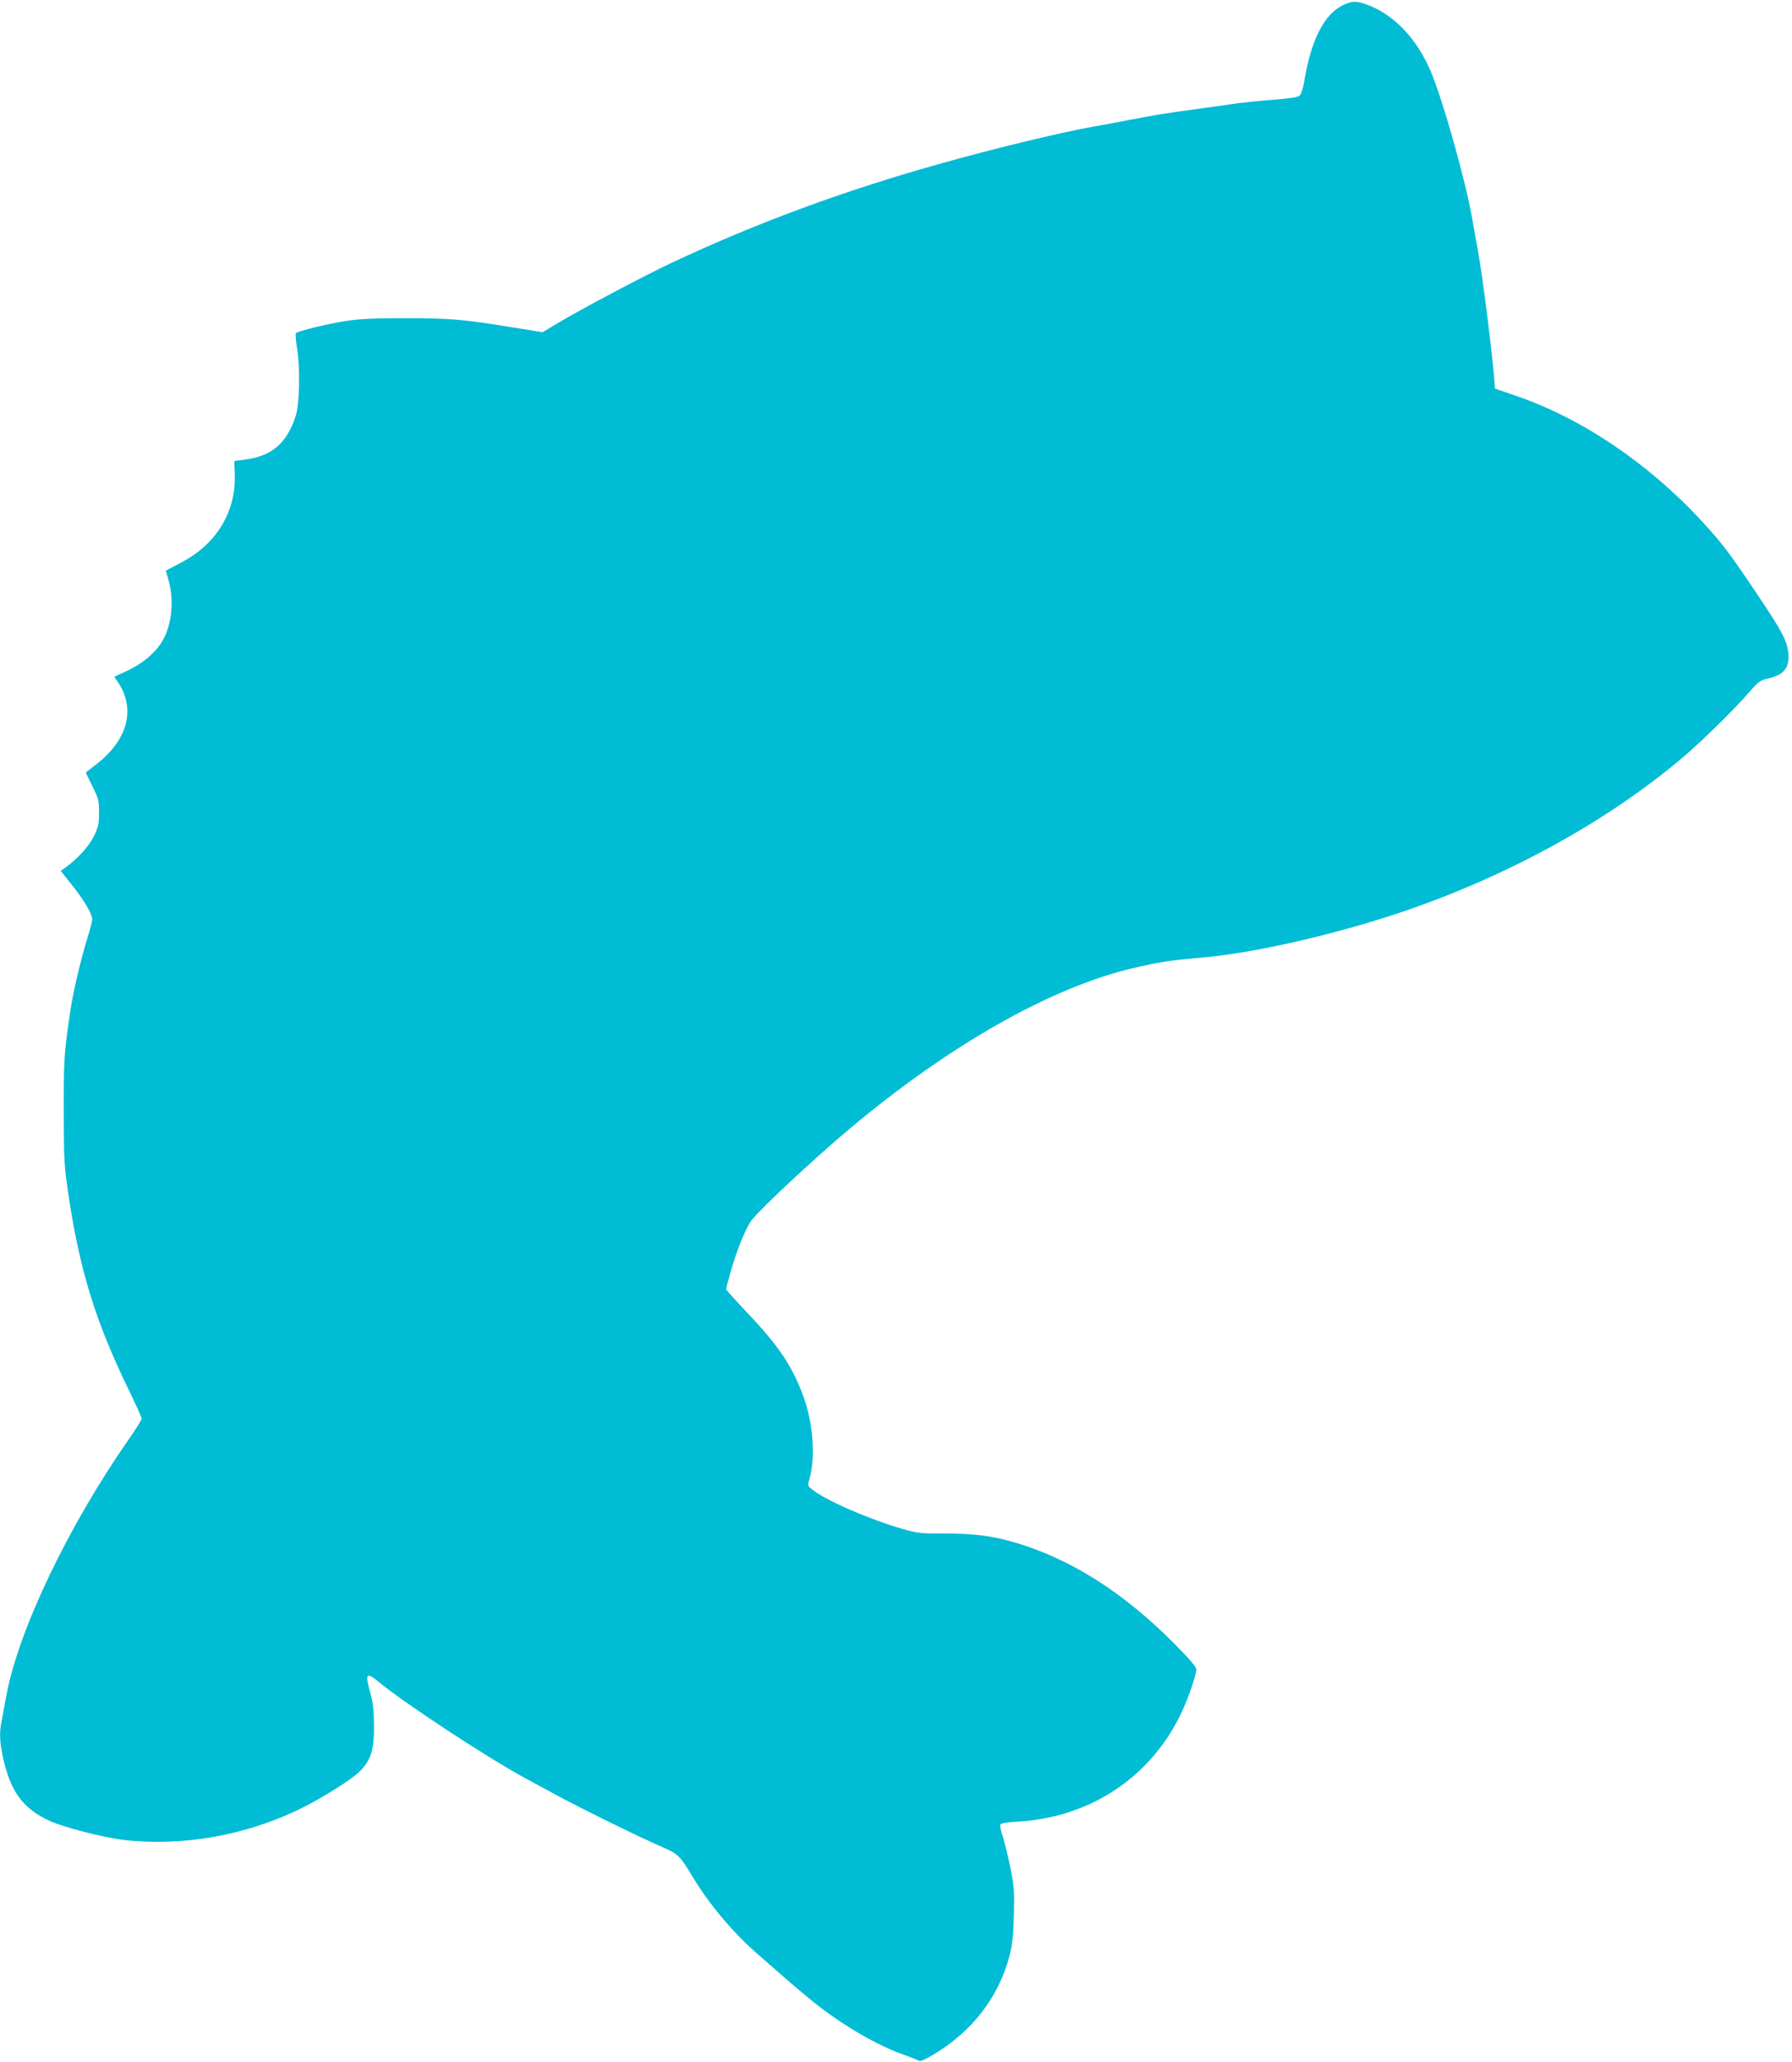
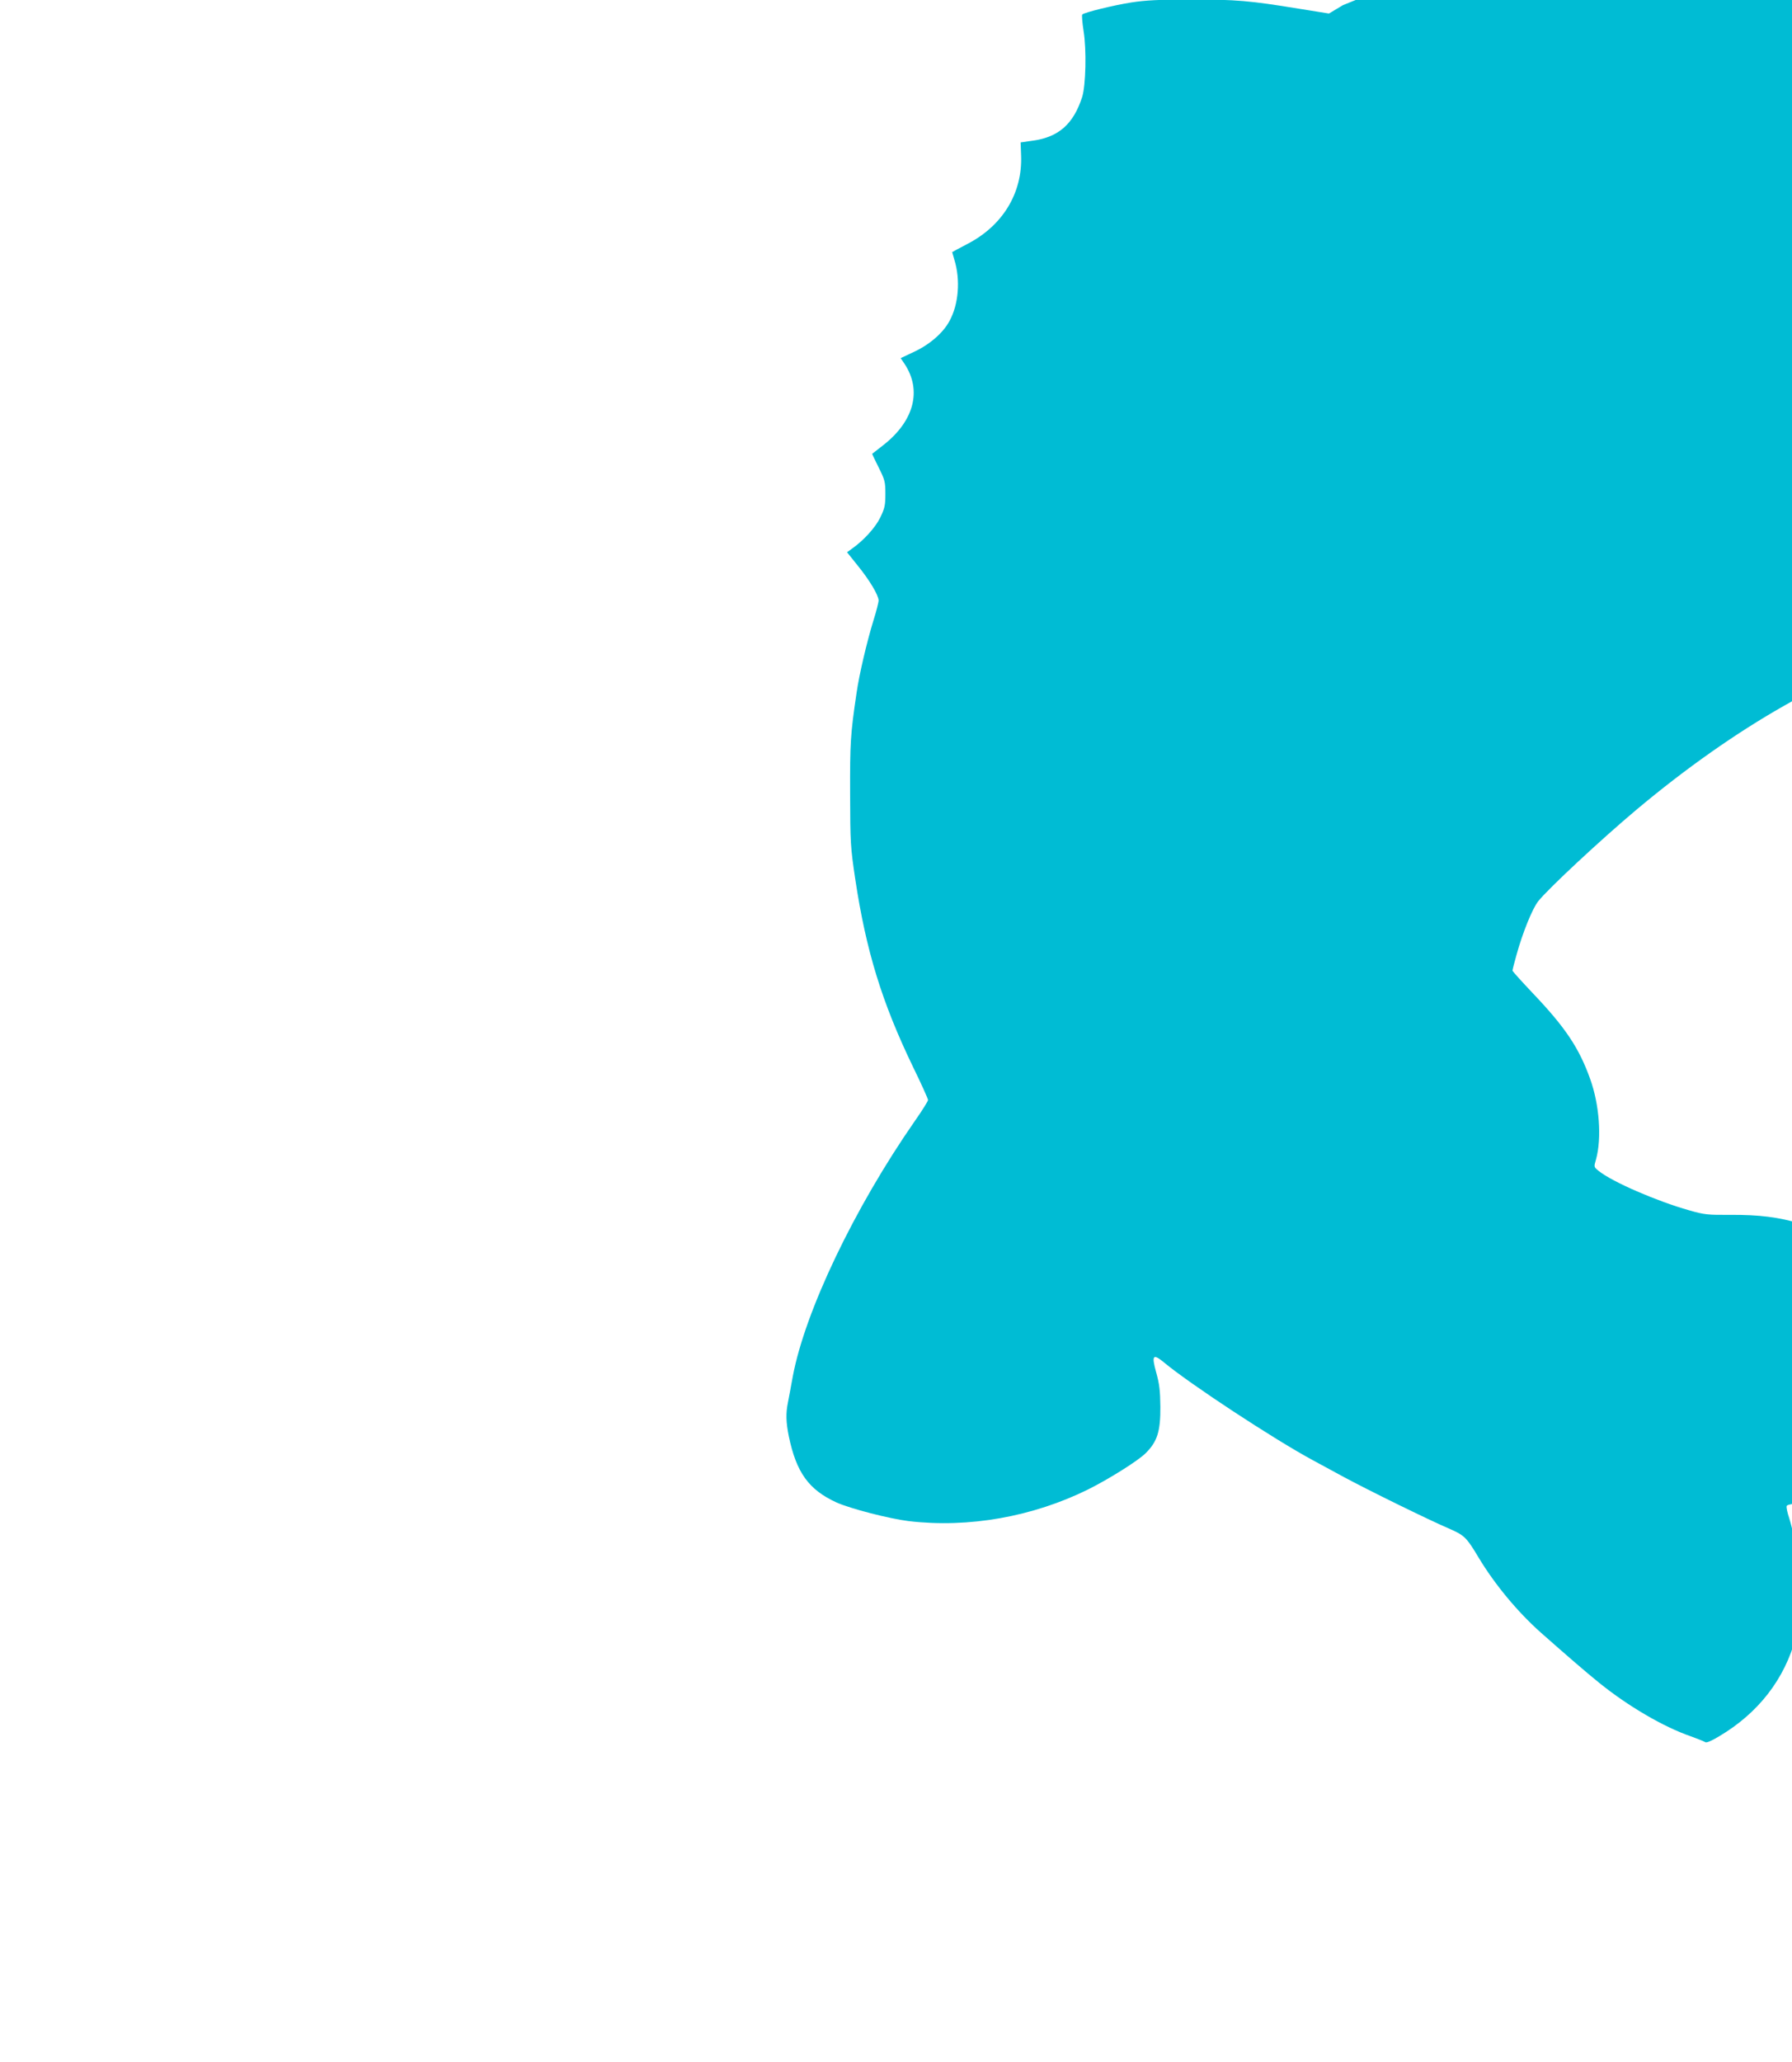
<svg xmlns="http://www.w3.org/2000/svg" version="1.0" width="1113pt" height="1280pt" viewBox="0 0 1113 1280" preserveAspectRatio="xMidYMid meet">
  <g transform="translate(0,1280) scale(0.1,-0.1)" fill="#00bcd4" stroke="none">
-     <path d="M8341 12768 c-118 -58 -198 -216 -241 -475 -7 -41 -18 -77 -28 -86 -12 -11 -61 -18 -162 -26 -80 -6 -176 -16 -215 -21 -38 -6 -151 -21 -250 -35 -253 -35 -244 -34 -460 -75 -60 -12 -148 -28 -195 -36 -202 -36 -625 -138 -950 -230 -603 -169 -1142 -368 -1670 -616 -162 -76 -569 -291 -713 -378 l-87 -52 -187 30 c-306 50 -390 57 -668 57 -200 0 -286 -5 -371 -18 -114 -18 -293 -62 -306 -75 -4 -4 0 -50 8 -102 19 -115 14 -340 -9 -411 -54 -167 -146 -248 -305 -270 l-77 -11 3 -82 c9 -233 -115 -436 -335 -549 -51 -27 -93 -49 -93 -50 0 -1 7 -23 14 -49 38 -124 26 -276 -31 -379 -39 -73 -123 -146 -220 -191 l-83 -39 25 -37 c107 -163 59 -351 -129 -500 -39 -31 -72 -56 -73 -57 -1 0 17 -38 40 -84 39 -78 42 -90 42 -165 0 -71 -4 -89 -32 -147 -31 -63 -103 -142 -177 -194 l-29 -21 64 -80 c76 -93 131 -186 132 -219 0 -12 -14 -67 -31 -121 -42 -136 -90 -341 -106 -454 -38 -257 -41 -310 -40 -625 1 -306 2 -329 32 -530 67 -445 166 -766 358 -1164 52 -106 94 -200 94 -207 0 -7 -36 -65 -81 -129 -376 -540 -683 -1182 -759 -1587 -11 -62 -25 -135 -30 -161 -14 -68 -12 -124 5 -209 47 -227 124 -333 296 -412 87 -39 328 -101 449 -116 373 -44 771 27 1115 197 130 65 310 178 356 224 73 72 93 136 92 289 -1 100 -6 142 -26 213 -30 108 -20 119 51 60 159 -132 679 -474 922 -605 25 -14 110 -60 190 -103 150 -81 526 -266 664 -325 88 -39 102 -53 176 -177 100 -166 241 -336 386 -465 155 -137 283 -248 364 -313 180 -145 398 -272 565 -330 44 -16 85 -32 92 -37 7 -6 38 7 86 36 244 144 409 357 477 616 17 66 24 122 27 250 4 149 2 177 -21 295 -15 72 -36 158 -47 193 -12 34 -19 69 -16 76 4 9 39 15 114 19 454 28 833 285 1018 691 41 90 85 221 85 252 0 18 -38 62 -137 162 -316 318 -641 524 -988 627 -143 42 -260 57 -444 56 -136 -1 -159 1 -253 28 -202 57 -479 177 -563 245 -30 24 -30 24 -16 72 36 131 21 338 -36 497 -69 194 -155 322 -357 534 -69 73 -126 136 -126 140 0 5 11 49 25 98 38 138 99 288 135 333 63 79 392 385 610 568 617 517 1246 874 1755 994 165 38 223 48 420 65 269 23 645 101 1020 211 747 218 1463 594 1988 1042 116 100 308 288 399 393 60 69 71 76 120 88 98 21 134 67 125 158 -8 77 -38 133 -190 360 -173 258 -222 323 -349 460 -330 358 -751 641 -1158 778 l-125 43 -3 43 c-11 158 -75 669 -103 814 -11 61 -26 147 -34 191 -40 235 -182 740 -260 924 -86 201 -226 348 -391 410 -70 26 -98 25 -153 -2z" />
+     <path d="M8341 12768 l-87 -52 -187 30 c-306 50 -390 57 -668 57 -200 0 -286 -5 -371 -18 -114 -18 -293 -62 -306 -75 -4 -4 0 -50 8 -102 19 -115 14 -340 -9 -411 -54 -167 -146 -248 -305 -270 l-77 -11 3 -82 c9 -233 -115 -436 -335 -549 -51 -27 -93 -49 -93 -50 0 -1 7 -23 14 -49 38 -124 26 -276 -31 -379 -39 -73 -123 -146 -220 -191 l-83 -39 25 -37 c107 -163 59 -351 -129 -500 -39 -31 -72 -56 -73 -57 -1 0 17 -38 40 -84 39 -78 42 -90 42 -165 0 -71 -4 -89 -32 -147 -31 -63 -103 -142 -177 -194 l-29 -21 64 -80 c76 -93 131 -186 132 -219 0 -12 -14 -67 -31 -121 -42 -136 -90 -341 -106 -454 -38 -257 -41 -310 -40 -625 1 -306 2 -329 32 -530 67 -445 166 -766 358 -1164 52 -106 94 -200 94 -207 0 -7 -36 -65 -81 -129 -376 -540 -683 -1182 -759 -1587 -11 -62 -25 -135 -30 -161 -14 -68 -12 -124 5 -209 47 -227 124 -333 296 -412 87 -39 328 -101 449 -116 373 -44 771 27 1115 197 130 65 310 178 356 224 73 72 93 136 92 289 -1 100 -6 142 -26 213 -30 108 -20 119 51 60 159 -132 679 -474 922 -605 25 -14 110 -60 190 -103 150 -81 526 -266 664 -325 88 -39 102 -53 176 -177 100 -166 241 -336 386 -465 155 -137 283 -248 364 -313 180 -145 398 -272 565 -330 44 -16 85 -32 92 -37 7 -6 38 7 86 36 244 144 409 357 477 616 17 66 24 122 27 250 4 149 2 177 -21 295 -15 72 -36 158 -47 193 -12 34 -19 69 -16 76 4 9 39 15 114 19 454 28 833 285 1018 691 41 90 85 221 85 252 0 18 -38 62 -137 162 -316 318 -641 524 -988 627 -143 42 -260 57 -444 56 -136 -1 -159 1 -253 28 -202 57 -479 177 -563 245 -30 24 -30 24 -16 72 36 131 21 338 -36 497 -69 194 -155 322 -357 534 -69 73 -126 136 -126 140 0 5 11 49 25 98 38 138 99 288 135 333 63 79 392 385 610 568 617 517 1246 874 1755 994 165 38 223 48 420 65 269 23 645 101 1020 211 747 218 1463 594 1988 1042 116 100 308 288 399 393 60 69 71 76 120 88 98 21 134 67 125 158 -8 77 -38 133 -190 360 -173 258 -222 323 -349 460 -330 358 -751 641 -1158 778 l-125 43 -3 43 c-11 158 -75 669 -103 814 -11 61 -26 147 -34 191 -40 235 -182 740 -260 924 -86 201 -226 348 -391 410 -70 26 -98 25 -153 -2z" />
  </g>
</svg>